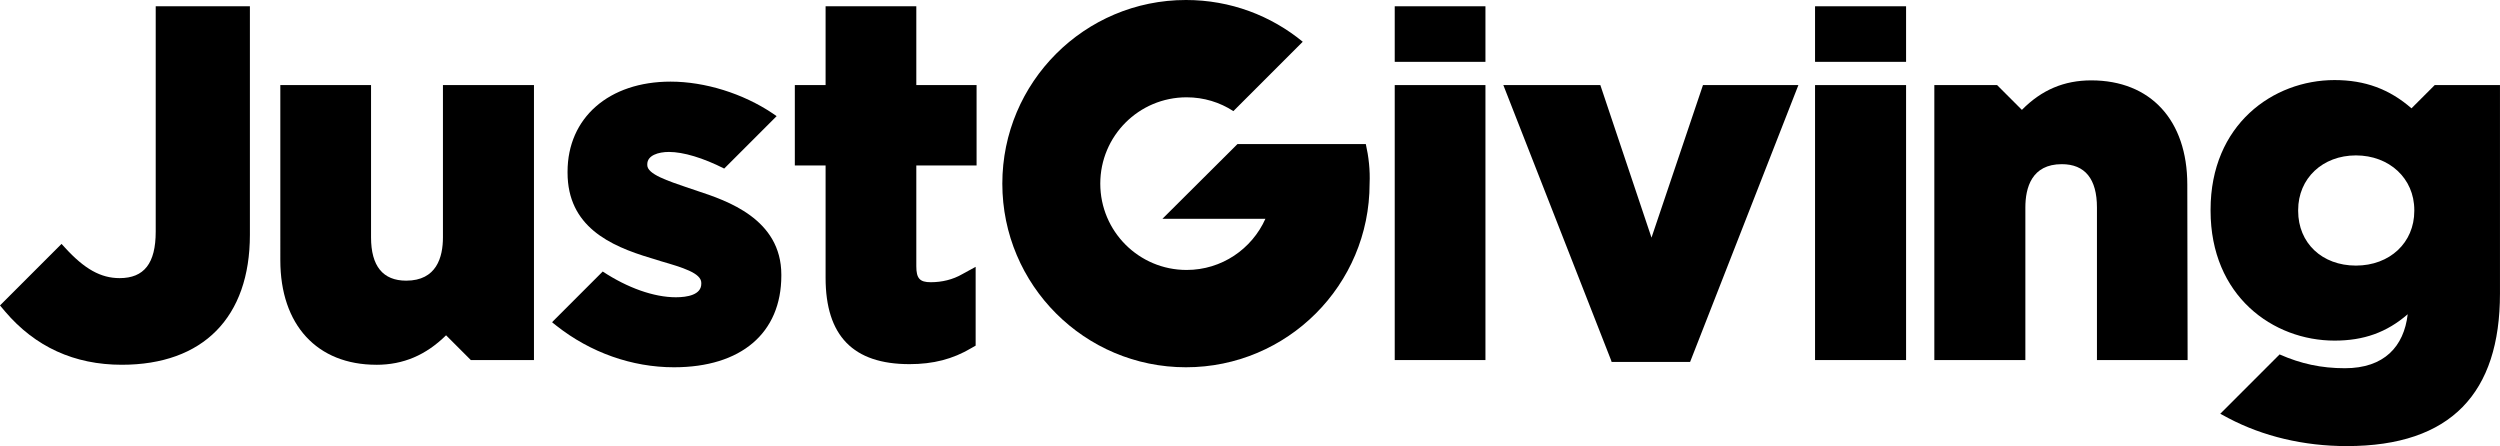
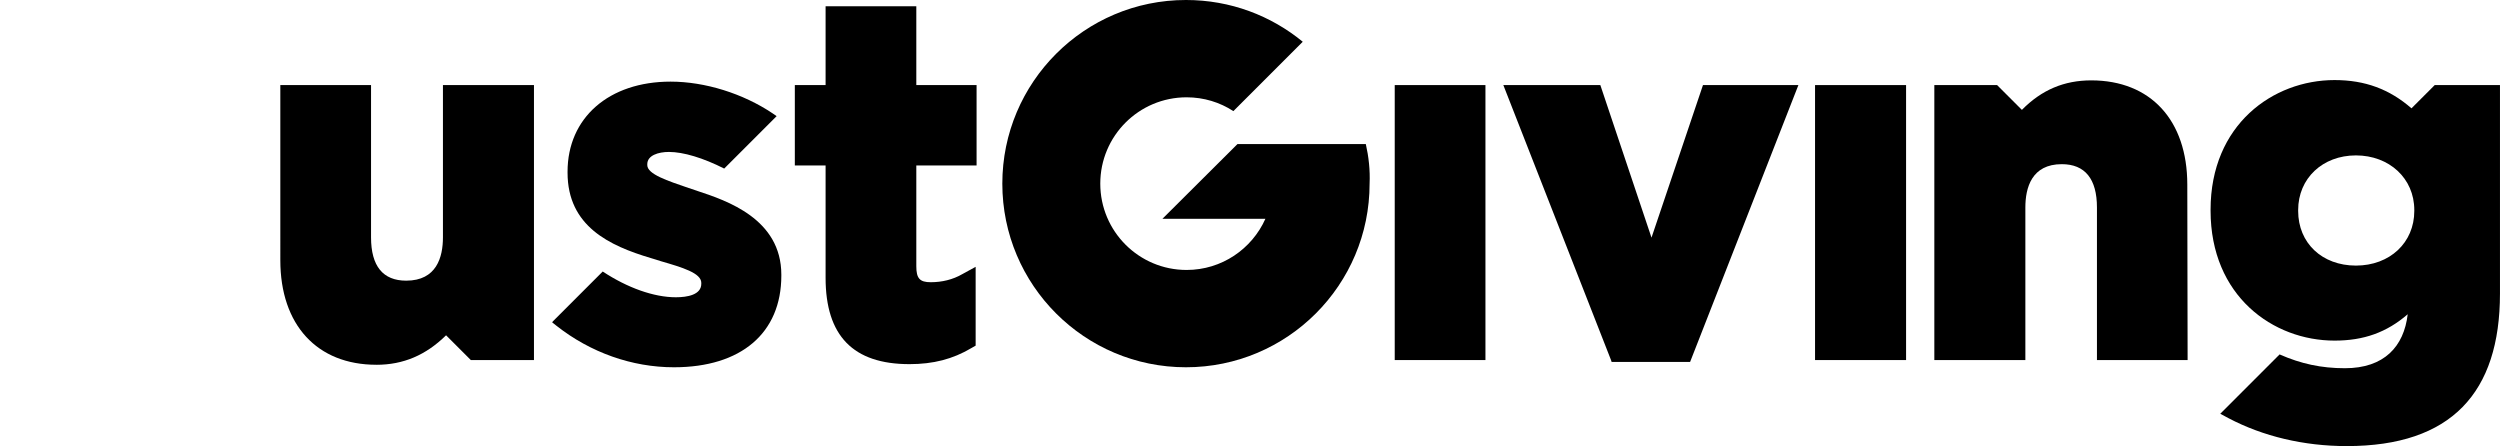
<svg xmlns="http://www.w3.org/2000/svg" id="Layer_2" viewBox="0 0 967 172.54">
  <g id="Layer_1-2" data-name="Layer_1">
    <g>
      <polygon points="539.48 139.27 574.57 139.27 574.57 32.91 539.48 32.91 539.48 139.27 539.48 139.27" />
      <path d="M528.31,55.73h-49.66l-29.02,28.9h39.83c-5.22,11.66-16.88,19.79-30.48,19.79-18.46,0-33.39-14.94-33.39-33.39s14.93-33.39,33.39-33.39c6.68,0,12.87,1.94,18.09,5.34l26.83-26.83c-12.26-10.08-27.93-16.15-45.17-16.15-39.22,0-71.03,31.81-71.03,71.03s31.81,71.03,71.03,71.03,71.03-31.81,71.03-71.03c.24-5.22-.36-10.44-1.46-15.3" />
-       <polygon points="539.48 23.92 574.57 23.92 574.57 2.43 539.48 2.43 539.48 23.92 539.48 23.92" />
      <polygon points="653.73 140 623.38 140 623.14 139.27 581.49 32.91 619.01 32.91 638.8 91.92 658.71 32.91 695.62 32.91 653.73 140 653.73 140" />
      <polygon points="702.06 139.27 737.27 139.27 737.27 32.91 702.06 32.91 702.06 139.27 702.06 139.27" />
-       <polygon points="702.06 23.92 737.27 23.92 737.27 2.43 702.06 2.43 702.06 23.92 702.06 23.92" />
      <path d="M846.19,139.27h-35.09v-59.01c0-11.05-4.61-16.76-13.6-16.76-11.66,0-14.09,9.11-14.09,16.76v59.01h-35.21V32.91h24.28l9.59,9.59c7.65-7.77,16.39-11.41,26.83-11.41,22.95,0,37.15,15.42,37.15,40.31l.12,67.88h0Z" />
-       <path d="M47.11,141.09c-18.34,0-33.51-6.92-45.17-20.64l-1.94-2.31,23.8-23.8,1.34,1.46c7.53,8.26,13.84,11.78,21.13,11.78,9.47,0,13.96-5.71,13.96-17.97V2.43h36.43v88.39c0,31.93-18.09,50.27-49.54,50.27" />
      <path d="M933.85,81.6c0,12.26-9.47,21.13-22.58,21.13s-22.34-8.74-22.34-21.13v-.36c0-12.26,9.47-21.13,22.34-21.13s22.58,8.86,22.58,21.13v.36h0ZM941.75,32.91l-8.99,8.99c-8.5-7.41-17.97-10.93-29.75-10.93-23.8,0-47.96,17.24-47.96,50.15v.36c0,33.03,24.16,50.27,47.96,50.27,11.29,0,20.16-3.16,28.29-10.2-1.46,12.51-9.11,20.88-24.29,20.88-9.11,0-17-1.7-25.26-5.34l-22.95,22.95,3.16,1.7c13.36,7.04,29.14,10.81,45.78,10.81,40.43,0,59.25-20.64,59.25-59.01V32.91h-25.26Z" />
      <path d="M145.58,141.09c-22.95,0-37.15-15.42-37.15-40.43V32.91h35.09v58.89c0,11.17,4.62,16.76,13.6,16.76,11.78,0,14.21-9.11,14.21-16.76v-58.89h35.21v106.37h-24.41l-9.59-9.59c-7.77,7.65-16.51,11.41-26.95,11.41" />
      <path d="M351.76,140.85c-21.73,0-32.42-10.93-32.42-33.39v-43.47h-11.9v-31.08h11.9V2.43h35.09v30.48h23.31v31.08h-23.31v38.98c0,4.74,1.34,6.19,5.59,6.19s8.5-.97,12.26-3.16l5.1-2.79v30.48l-1.7.97c-7.16,4.25-14.69,6.19-23.92,6.19" />
      <path d="M269.68,73.82l-3.28-1.09c-8.14-2.79-16.03-5.34-16.03-8.86v-.36c0-3.4,4.25-4.74,8.38-4.74,5.58,0,13.24,2.31,21.37,6.43l20.28-20.28-1.58-1.09c-11.41-7.65-26.11-12.26-39.46-12.26-23.8,0-39.83,13.96-39.83,34.85v.36c0,20.76,16.27,28.29,32.18,33.03,1.34.36,2.67.85,3.89,1.21,8.38,2.43,15.66,4.61,15.66,8.38v.36c0,4.25-5.34,5.22-9.84,5.22-8.5,0-18.7-3.64-28.29-9.96l-19.31,19.31-.24.36,1.7,1.34c13.11,10.32,29.14,16.03,45.41,16.03,25.98,0,41.53-13.23,41.53-35.45v-.36c0-21.61-21.13-28.66-32.54-32.42" />
    </g>
  </g>
</svg>